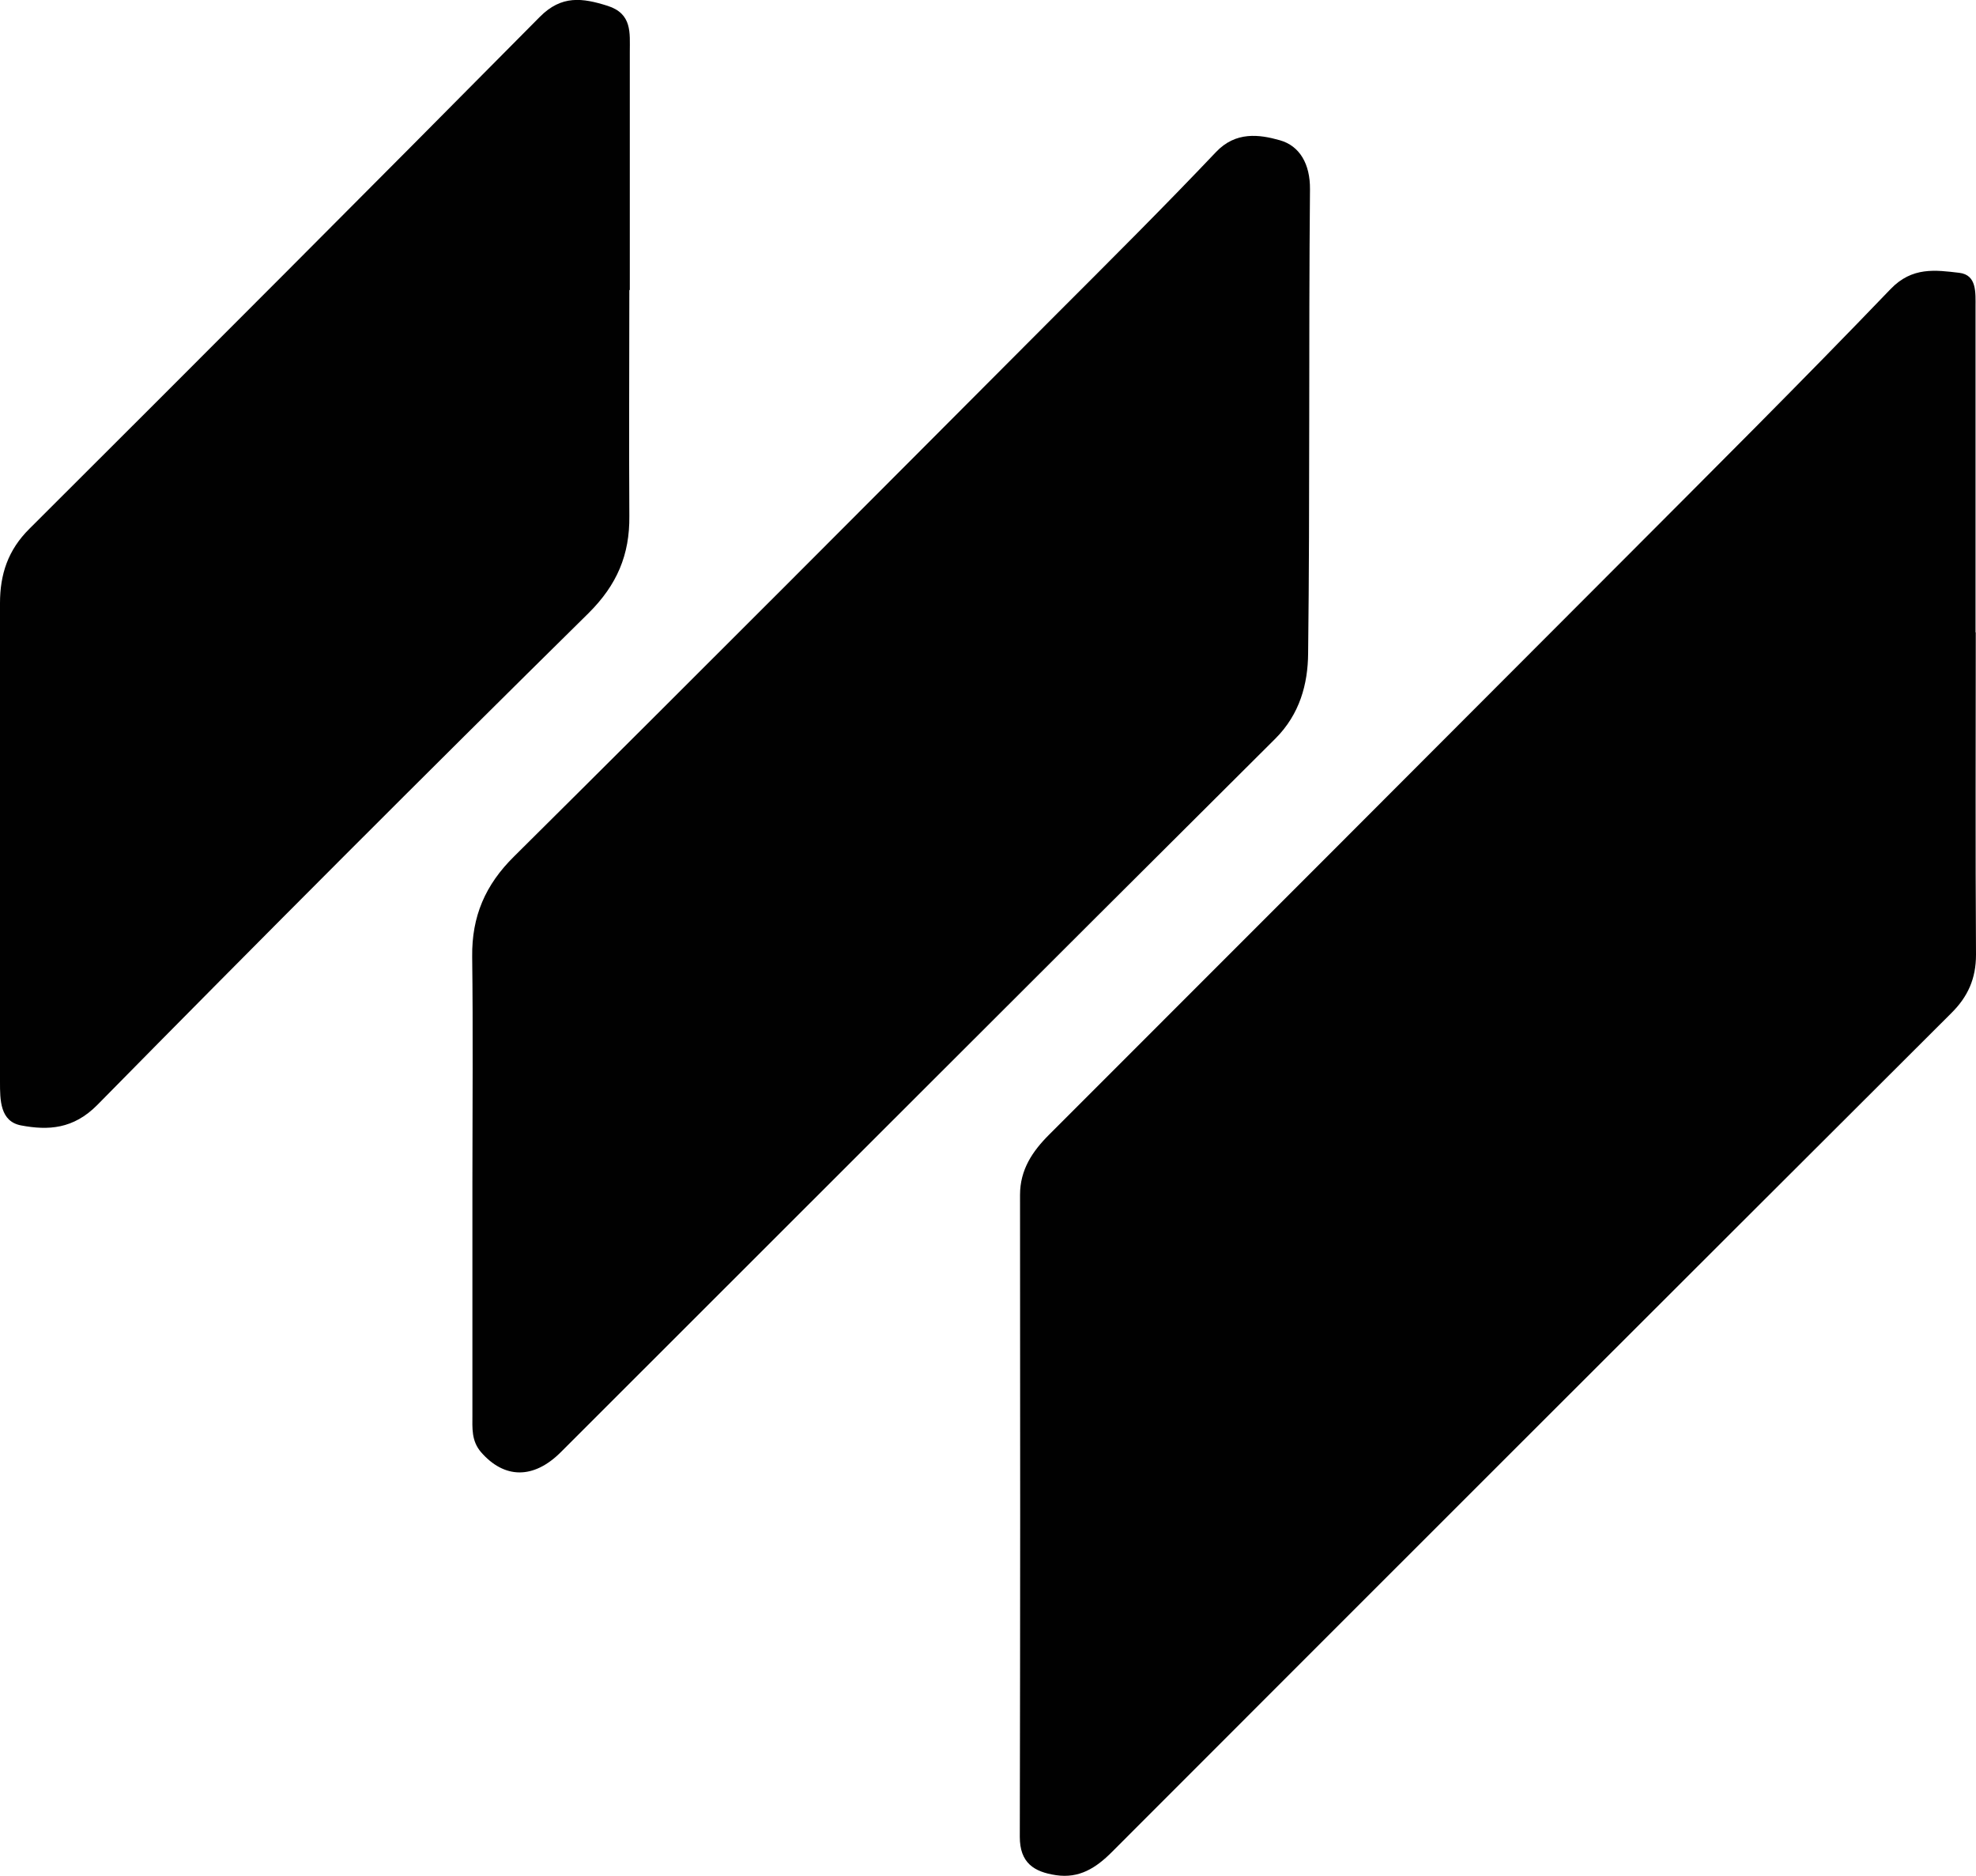
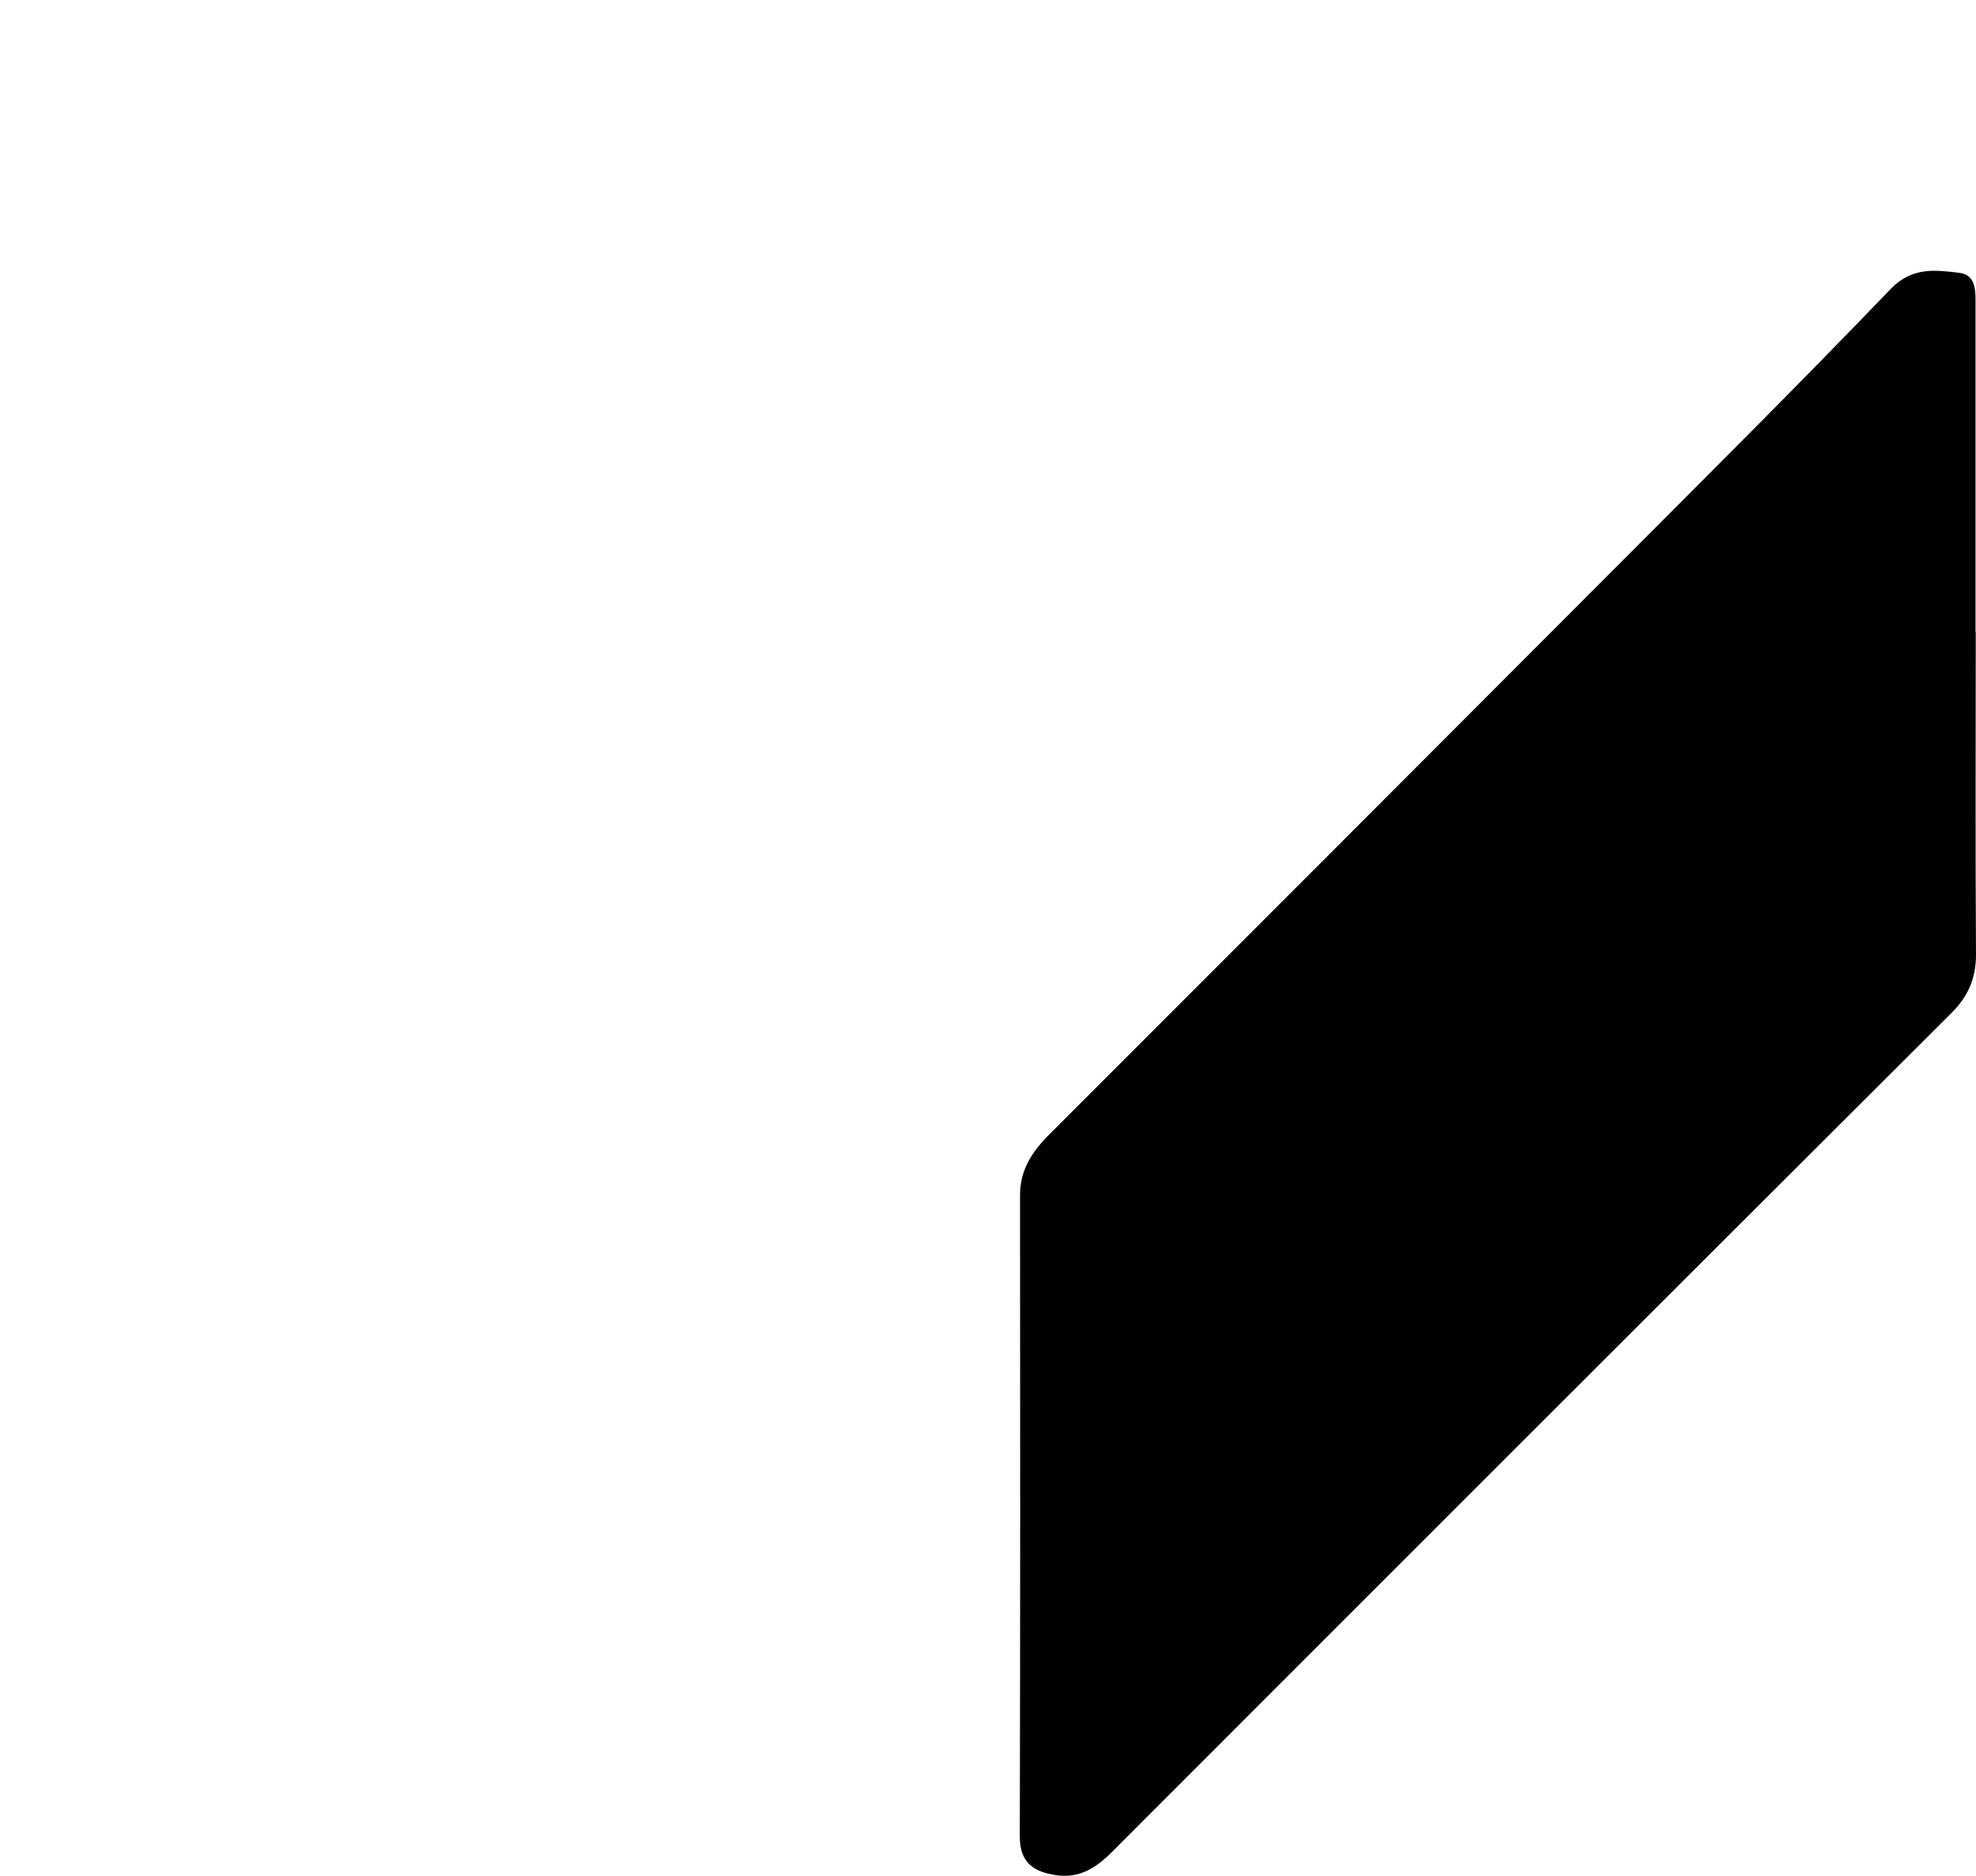
<svg xmlns="http://www.w3.org/2000/svg" id="Layer_2" data-name="Layer 2" viewBox="0 0 85.12 80.79">
  <defs>
    <style>      .cls-1 {        fill: #010101;      }    </style>
  </defs>
  <g id="Layer_1-2" data-name="Layer 1">
    <g>
-       <path class="cls-1" d="M85.11,27.23c0,4.63-.02,9.26.01,13.89,0,1.03-.35,1.81-1.07,2.52-12.06,12.03-24.12,24.08-36.16,36.13-.68.68-1.4,1.14-2.4.99-.95-.14-1.56-.53-1.56-1.65.02-9.22.02-18.43.01-27.65,0-1.08.53-1.87,1.25-2.59,8.2-8.2,16.4-16.4,24.59-24.61,3.91-3.92,7.83-7.82,11.66-11.81.93-.97,1.94-.82,2.96-.7.76.09.7.85.7,1.47,0,4.67,0,9.35,0,14.02Z" />
-       <path class="cls-1" d="M20.35,50.81c0-3.2.03-6.4-.01-9.61-.02-1.73.56-3.09,1.81-4.32,7.83-7.77,15.62-15.59,23.41-23.4,2.29-2.29,4.59-4.58,6.82-6.93.85-.9,1.87-.76,2.75-.51.86.24,1.31,1.03,1.3,2.11-.06,6.66,0,13.33-.08,19.99-.01,1.32-.36,2.62-1.41,3.67-10.28,10.23-20.52,20.48-30.78,30.73-1.18,1.18-2.44,1.15-3.44,0-.42-.49-.37-1.04-.37-1.59,0-3.37,0-6.75,0-10.12Z" />
-       <path class="cls-1" d="M27.11,12.49c0,3.24-.02,6.49,0,9.73.02,1.67-.53,2.97-1.76,4.19-7.11,7.01-14.16,14.07-21.16,21.18-1.03,1.04-2.11,1.1-3.28.88C0,48.3,0,47.37,0,46.6c0-4.15,0-8.3,0-12.45,0-2.72,0-5.45,0-8.17,0-1.24.34-2.29,1.27-3.21C8.62,15.44,15.95,8.1,23.25.73c.94-.95,1.84-.82,2.92-.48,1.07.34.96,1.17.96,1.99,0,3.42,0,6.83,0,10.25,0,0,0,0-.01,0Z" />
+       <path class="cls-1" d="M85.11,27.23c0,4.63-.02,9.26.01,13.89,0,1.03-.35,1.81-1.07,2.52-12.06,12.03-24.12,24.08-36.16,36.13-.68.68-1.4,1.14-2.4.99-.95-.14-1.56-.53-1.56-1.65.02-9.22.02-18.43.01-27.65,0-1.08.53-1.87,1.25-2.59,8.2-8.2,16.4-16.4,24.59-24.61,3.91-3.92,7.83-7.82,11.66-11.81.93-.97,1.94-.82,2.96-.7.76.09.7.85.7,1.47,0,4.67,0,9.35,0,14.02" />
    </g>
  </g>
</svg>